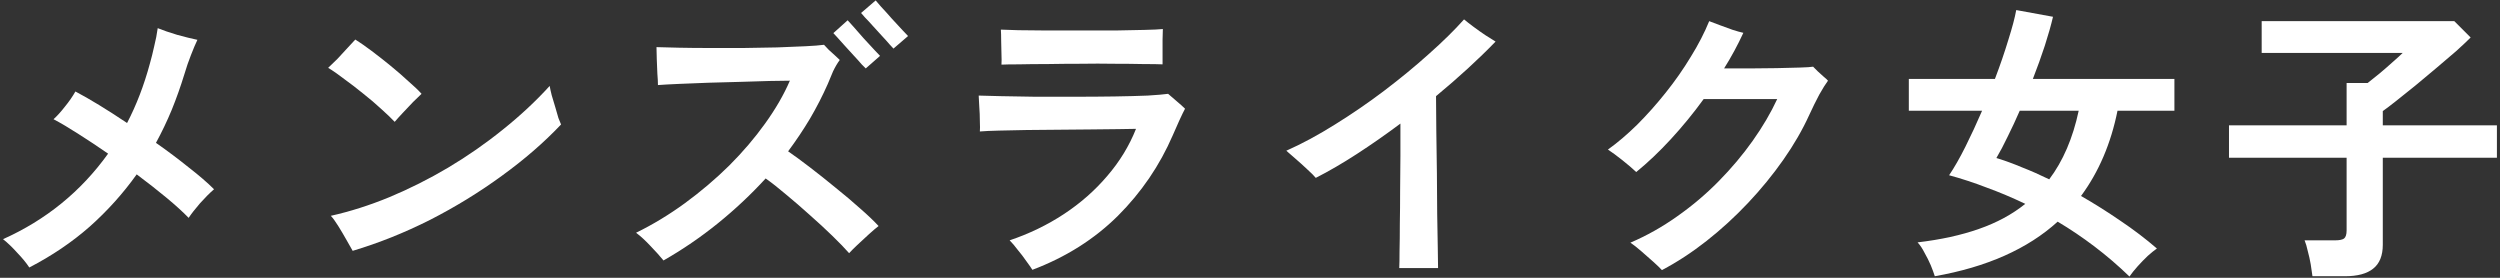
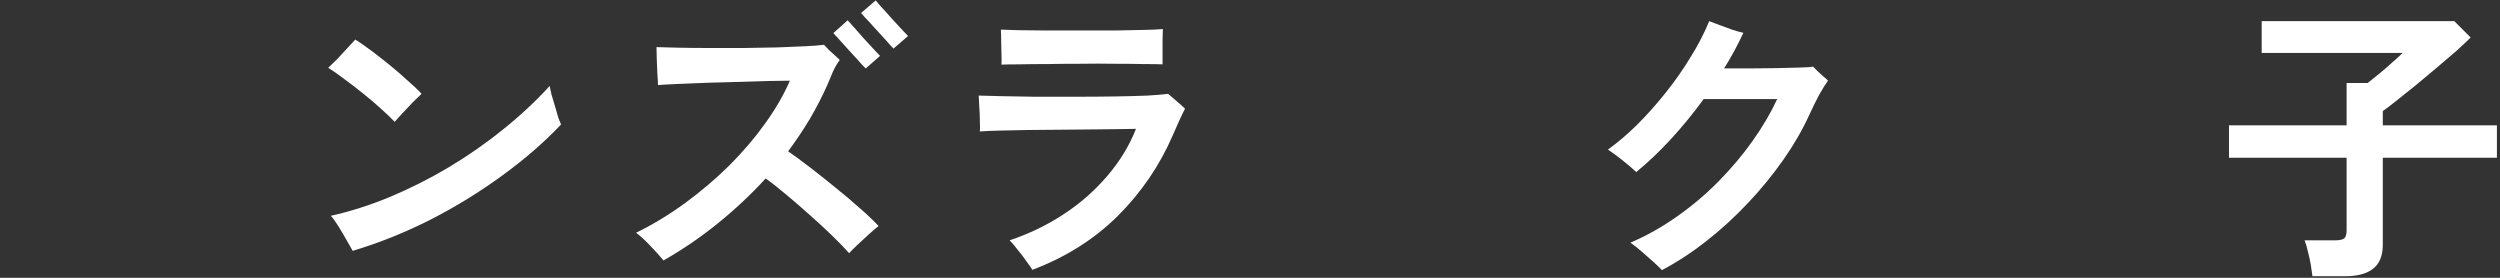
<svg xmlns="http://www.w3.org/2000/svg" width="594" height="66" viewBox="0 0 594 66" fill="none">
  <rect x="0" y="0" width="594" height="66" fill="#333333" stroke="none" />
  <path d="M549.441 65.632C549.348 64.847 549.21 63.899 549.025 62.789C548.84 61.726 548.609 60.686 548.331 59.669C548.1 58.605 547.846 57.75 547.569 57.103H554.85C555.821 57.103 556.514 56.964 556.93 56.687C557.346 56.363 557.554 55.716 557.554 54.745V37.478H529.608V29.781H557.554V19.726H562.547C563.333 19.125 564.257 18.386 565.321 17.507C566.43 16.583 567.493 15.658 568.511 14.734C569.574 13.809 570.36 13.092 570.868 12.584H537.375V5.025H583.142L587.025 8.909C586.147 9.787 584.991 10.873 583.558 12.168C582.125 13.416 580.553 14.757 578.843 16.19C577.132 17.623 575.445 19.033 573.781 20.42C572.116 21.761 570.614 22.962 569.273 24.026C567.933 25.089 566.893 25.875 566.153 26.383V29.781H593.266V37.478H566.153V58.143C566.153 60.732 565.39 62.627 563.864 63.829C562.385 65.031 560.143 65.632 557.138 65.632H549.441Z" fill="white" />
-   <path d="M505.961 65.702C503.28 63.113 500.506 60.732 497.64 58.559C494.774 56.387 491.861 54.422 488.903 52.665C481.783 59.137 472.052 63.46 459.709 65.633C459.478 64.893 459.154 64.015 458.738 62.998C458.322 62.027 457.836 61.056 457.282 60.085C456.773 59.068 456.218 58.236 455.617 57.589C461.119 56.941 465.973 55.878 470.18 54.399C474.433 52.919 478.108 50.932 481.205 48.435C478.108 46.956 475.034 45.661 471.983 44.552C468.978 43.396 466.019 42.425 463.107 41.639C464.355 39.79 465.649 37.525 466.99 34.844C468.331 32.163 469.648 29.319 470.943 26.314H453.537V18.756H473.994C475.242 15.474 476.305 12.376 477.184 9.464C478.108 6.551 478.732 4.194 479.056 2.391L487.793 3.986C487.331 5.973 486.684 8.262 485.852 10.851C485.019 13.393 484.072 16.028 483.008 18.756H516.64V26.314H503.118C501.546 34.127 498.657 40.877 494.45 46.563C497.594 48.366 500.714 50.331 503.812 52.457C506.909 54.538 509.798 56.733 512.48 59.045C511.879 59.461 511.162 60.039 510.33 60.779C509.498 61.565 508.689 62.397 507.903 63.275C507.117 64.153 506.47 64.962 505.961 65.702ZM486.892 42.61C490.174 38.265 492.509 32.833 493.896 26.314H479.888C478.963 28.441 478.016 30.475 477.045 32.417C476.12 34.358 475.219 36.069 474.34 37.548C476.328 38.149 478.362 38.889 480.443 39.767C482.569 40.599 484.719 41.547 486.892 42.61Z" fill="white" />
-   <path d="M394.873 64.176C394.457 63.714 393.786 63.067 392.862 62.234C391.937 61.402 390.966 60.547 389.949 59.669C388.932 58.79 388.077 58.12 387.383 57.658C391.267 55.993 394.965 53.913 398.479 51.417C402.038 48.92 405.321 46.147 408.325 43.095C411.377 39.998 414.081 36.785 416.439 33.457C418.796 30.128 420.738 26.823 422.264 23.54H404.789C402.339 26.915 399.727 30.105 396.953 33.11C394.225 36.069 391.498 38.657 388.77 40.876C387.892 40.044 386.782 39.097 385.442 38.033C384.101 36.97 382.969 36.138 382.044 35.537C384.309 33.919 386.621 31.954 388.978 29.643C391.336 27.285 393.601 24.742 395.774 22.015C397.993 19.241 399.981 16.398 401.738 13.485C403.541 10.573 404.997 7.753 406.106 5.025C406.8 5.303 407.655 5.626 408.672 5.996C409.689 6.366 410.706 6.736 411.723 7.106C412.74 7.429 413.573 7.66 414.22 7.799C412.879 10.712 411.354 13.532 409.643 16.259C411.446 16.259 413.434 16.259 415.607 16.259C417.826 16.259 419.998 16.236 422.125 16.19C424.252 16.144 426.101 16.097 427.673 16.051C429.244 16.005 430.285 15.936 430.793 15.843C431.024 16.074 431.394 16.444 431.903 16.953C432.411 17.415 432.896 17.854 433.359 18.27C433.867 18.686 434.191 18.987 434.33 19.172C433.775 19.911 433.081 21.021 432.249 22.5C431.463 23.98 430.677 25.574 429.892 27.285C428.274 30.845 426.216 34.404 423.72 37.964C421.224 41.524 418.427 44.945 415.329 48.227C412.232 51.509 408.95 54.514 405.482 57.242C402.015 59.969 398.479 62.281 394.873 64.176Z" fill="white" />
-   <path d="M332.462 63.69C332.508 62.811 332.532 61.448 332.532 59.599C332.578 57.749 332.601 55.6 332.601 53.149C332.647 50.653 332.67 48.018 332.67 45.244C332.716 42.47 332.74 39.72 332.74 36.992C332.74 34.265 332.74 31.722 332.74 29.364C329.272 31.953 325.828 34.357 322.407 36.576C318.986 38.795 315.727 40.691 312.63 42.262C312.214 41.754 311.543 41.084 310.619 40.251C309.694 39.373 308.746 38.518 307.776 37.686C306.851 36.853 306.135 36.229 305.626 35.813C309.371 34.149 313.231 32.069 317.206 29.572C321.228 27.076 325.135 24.395 328.926 21.528C332.763 18.616 336.299 15.704 339.535 12.791C342.818 9.879 345.591 7.151 347.857 4.608C348.411 5.071 349.151 5.649 350.076 6.342C351 7.035 351.948 7.706 352.919 8.353C353.936 9 354.745 9.509 355.346 9.879C351.278 14.085 346.562 18.408 341.2 22.846C341.2 25.25 341.223 28.047 341.269 31.237C341.315 34.426 341.361 37.732 341.408 41.153C341.454 44.528 341.477 47.764 341.477 50.861C341.523 53.958 341.569 56.64 341.616 58.905C341.662 61.17 341.685 62.765 341.685 63.69H332.462Z" fill="white" />
+   <path d="M394.873 64.176C394.457 63.714 393.786 63.067 392.862 62.234C391.937 61.402 390.966 60.547 389.949 59.669C388.932 58.79 388.077 58.12 387.383 57.658C391.267 55.993 394.965 53.913 398.479 51.417C402.038 48.92 405.321 46.147 408.325 43.095C411.377 39.998 414.081 36.785 416.439 33.457C418.796 30.128 420.738 26.823 422.264 23.54H404.789C402.339 26.915 399.727 30.105 396.953 33.11C394.225 36.069 391.498 38.657 388.77 40.876C387.892 40.044 386.782 39.097 385.442 38.033C384.101 36.97 382.969 36.138 382.044 35.537C384.309 33.919 386.621 31.954 388.978 29.643C391.336 27.285 393.601 24.742 395.774 22.015C397.993 19.241 399.981 16.398 401.738 13.485C403.541 10.573 404.997 7.753 406.106 5.025C406.8 5.303 407.655 5.626 408.672 5.996C409.689 6.366 410.706 6.736 411.723 7.106C412.74 7.429 413.573 7.66 414.22 7.799C412.879 10.712 411.354 13.532 409.643 16.259C411.446 16.259 413.434 16.259 415.607 16.259C417.826 16.259 419.998 16.236 422.125 16.19C424.252 16.144 426.101 16.097 427.673 16.051C429.244 16.005 430.285 15.936 430.793 15.843C431.024 16.074 431.394 16.444 431.903 16.953C432.411 17.415 432.896 17.854 433.359 18.27C433.867 18.686 434.191 18.987 434.33 19.172C433.775 19.911 433.081 21.021 432.249 22.5C431.463 23.98 430.677 25.574 429.892 27.285C428.274 30.845 426.216 34.404 423.72 37.964C421.224 41.524 418.427 44.945 415.329 48.227C412.232 51.509 408.95 54.514 405.482 57.242C402.015 59.969 398.479 62.281 394.873 64.176" fill="white" />
  <path d="M245.297 64.108C244.974 63.599 244.488 62.906 243.841 62.027C243.24 61.149 242.57 60.27 241.83 59.392C241.137 58.468 240.49 57.705 239.889 57.104C244.558 55.532 248.857 53.452 252.787 50.863C256.716 48.274 260.137 45.269 263.05 41.848C266.008 38.427 268.297 34.682 269.915 30.614C268.99 30.614 267.58 30.637 265.685 30.683C263.789 30.683 261.616 30.707 259.166 30.753C256.716 30.753 254.174 30.776 251.538 30.822C248.95 30.822 246.407 30.845 243.911 30.892C241.46 30.938 239.264 30.984 237.323 31.03C235.381 31.076 233.879 31.146 232.815 31.238C232.862 30.73 232.862 29.921 232.815 28.811C232.815 27.655 232.769 26.5 232.677 25.344C232.631 24.142 232.584 23.264 232.538 22.709C233.694 22.755 235.451 22.801 237.808 22.848C240.166 22.894 242.87 22.94 245.922 22.986C248.973 22.986 252.139 22.986 255.422 22.986C258.704 22.986 261.848 22.963 264.853 22.917C267.857 22.871 270.469 22.801 272.688 22.709C274.954 22.57 276.572 22.432 277.543 22.293C278.051 22.755 278.721 23.333 279.554 24.026C280.386 24.72 281.056 25.321 281.565 25.829C281.241 26.43 280.802 27.332 280.247 28.534C279.692 29.736 279.161 30.938 278.652 32.14C275.555 39.305 271.209 45.685 265.615 51.279C260.022 56.826 253.249 61.103 245.297 64.108ZM237.947 15.358C237.993 14.665 237.993 13.81 237.947 12.793C237.947 11.776 237.924 10.736 237.878 9.672C237.878 8.609 237.854 7.731 237.808 7.037C238.64 7.083 240.027 7.13 241.969 7.176C243.911 7.176 246.176 7.199 248.765 7.245C251.354 7.245 254.058 7.245 256.878 7.245C259.698 7.245 262.402 7.245 264.991 7.245C267.626 7.199 269.938 7.153 271.926 7.106C273.96 7.06 275.416 6.991 276.294 6.898C276.294 7.499 276.271 8.332 276.225 9.395C276.225 10.412 276.225 11.452 276.225 12.515C276.225 13.579 276.225 14.503 276.225 15.289C275.208 15.243 273.682 15.22 271.648 15.22C269.614 15.174 267.303 15.15 264.714 15.15C262.171 15.104 259.513 15.104 256.739 15.15C254.012 15.15 251.377 15.174 248.834 15.22C246.291 15.22 244.049 15.243 242.108 15.289C240.212 15.289 238.825 15.312 237.947 15.358Z" fill="white" />
  <path d="M157.646 61.887C156.86 60.916 155.843 59.784 154.595 58.489C153.393 57.195 152.237 56.132 151.128 55.3C155.104 53.358 158.964 51.023 162.708 48.296C166.499 45.522 170.013 42.54 173.249 39.35C176.485 36.114 179.328 32.786 181.778 29.365C184.275 25.898 186.239 22.5 187.672 19.171C186.517 19.171 184.899 19.194 182.818 19.241C180.784 19.287 178.496 19.356 175.953 19.449C173.411 19.495 170.868 19.564 168.325 19.657C165.783 19.749 163.448 19.842 161.322 19.934C159.195 20.026 157.531 20.119 156.329 20.211C156.329 19.518 156.283 18.616 156.19 17.507C156.144 16.398 156.098 15.265 156.051 14.109C156.005 12.907 155.982 11.936 155.982 11.197C157.369 11.243 159.149 11.289 161.322 11.335C163.494 11.382 165.898 11.405 168.533 11.405C171.215 11.405 173.919 11.405 176.647 11.405C179.42 11.358 182.079 11.312 184.621 11.266C187.164 11.174 189.406 11.081 191.348 10.989C193.289 10.896 194.769 10.781 195.786 10.642C196.063 10.919 196.433 11.312 196.895 11.821C197.404 12.283 197.912 12.745 198.421 13.208C198.929 13.67 199.299 14.017 199.53 14.248C198.976 14.988 198.444 15.889 197.935 16.952C197.473 18.015 197.057 19.009 196.687 19.934C195.439 22.754 194.029 25.505 192.457 28.186C190.885 30.821 189.152 33.41 187.256 35.953C188.736 36.97 190.469 38.241 192.457 39.767C194.445 41.292 196.479 42.91 198.559 44.621C200.64 46.285 202.581 47.926 204.384 49.544C206.187 51.116 207.644 52.503 208.753 53.705C208.198 54.121 207.436 54.768 206.465 55.646C205.54 56.478 204.616 57.334 203.691 58.212C202.813 59.044 202.165 59.691 201.749 60.154C200.778 59.044 199.461 57.681 197.797 56.062C196.132 54.444 194.329 52.78 192.388 51.07C190.492 49.359 188.62 47.741 186.771 46.215C184.922 44.644 183.304 43.372 181.917 42.402C178.45 46.192 174.659 49.752 170.544 53.081C166.476 56.363 162.177 59.298 157.646 61.887ZM212.29 11.543C212.197 11.451 211.897 11.127 211.388 10.573C210.88 9.972 210.256 9.278 209.516 8.492C208.822 7.706 208.106 6.92 207.366 6.135C206.673 5.349 206.049 4.678 205.494 4.124C204.985 3.523 204.685 3.176 204.592 3.083L208.06 0.102C208.152 0.24 208.568 0.726 209.308 1.558C210.094 2.39 210.949 3.338 211.874 4.401C212.844 5.418 213.7 6.343 214.439 7.175C215.179 7.961 215.618 8.423 215.757 8.562L212.29 11.543ZM205.702 16.259C205.609 16.166 205.286 15.843 204.731 15.288C204.223 14.687 203.598 13.993 202.859 13.208C202.165 12.422 201.449 11.636 200.709 10.85C200.016 10.064 199.415 9.394 198.906 8.839C198.398 8.284 198.097 7.961 198.005 7.868L201.403 4.817C201.541 4.956 201.98 5.441 202.72 6.273C203.46 7.105 204.292 8.053 205.217 9.116C206.187 10.133 207.043 11.058 207.782 11.89C208.522 12.676 208.961 13.138 209.1 13.277L205.702 16.259Z" fill="white" />
  <path d="M83.795 59.6C83.471 58.999 82.986 58.144 82.338 57.034C81.691 55.878 81.021 54.746 80.327 53.636C79.634 52.527 79.056 51.741 78.594 51.279C83.171 50.261 87.817 48.782 92.532 46.84C97.294 44.853 101.94 42.518 106.47 39.837C111.047 37.109 115.369 34.104 119.438 30.822C123.552 27.54 127.274 24.072 130.602 20.42C130.695 20.975 130.856 21.715 131.087 22.639C131.365 23.518 131.642 24.442 131.92 25.413C132.197 26.384 132.451 27.262 132.682 28.048C132.96 28.788 133.168 29.296 133.307 29.574C129.285 33.827 124.592 37.895 119.23 41.778C113.913 45.662 108.227 49.152 102.171 52.249C96.115 55.3 89.989 57.751 83.795 59.6ZM93.78 28.95C92.948 28.071 91.885 27.054 90.59 25.898C89.296 24.697 87.886 23.494 86.36 22.293C84.835 21.044 83.332 19.889 81.853 18.825C80.42 17.716 79.126 16.814 77.97 16.121C78.571 15.566 79.31 14.85 80.189 13.971C81.067 13.047 81.899 12.145 82.685 11.267C83.517 10.389 84.095 9.764 84.419 9.395C85.528 10.088 86.823 10.989 88.302 12.099C89.781 13.209 91.284 14.387 92.809 15.636C94.335 16.884 95.745 18.109 97.039 19.311C98.38 20.466 99.42 21.46 100.16 22.293C99.651 22.755 98.981 23.402 98.149 24.234C97.363 25.066 96.554 25.922 95.722 26.8C94.936 27.632 94.289 28.349 93.78 28.95Z" fill="white" />
-   <path d="M6.961 63.552C6.267 62.489 5.32 61.333 4.118 60.085C2.962 58.79 1.829 57.704 0.72 56.825C10.937 52.249 19.258 45.476 25.684 36.508C23.28 34.843 20.945 33.295 18.68 31.861C16.461 30.428 14.473 29.25 12.716 28.325C13.548 27.585 14.45 26.591 15.421 25.343C16.438 24.095 17.27 22.893 17.917 21.737C21.338 23.54 25.429 26.037 30.191 29.226C32.41 24.973 34.213 20.281 35.6 15.149C35.97 13.855 36.316 12.468 36.64 10.989C37.01 9.509 37.287 8.076 37.472 6.689C38.72 7.198 40.269 7.73 42.118 8.284C43.968 8.793 45.562 9.186 46.903 9.463C46.441 10.434 45.932 11.636 45.377 13.069C44.823 14.456 44.291 16.005 43.783 17.715C42.904 20.581 41.91 23.378 40.801 26.106C39.691 28.787 38.443 31.399 37.056 33.942C39.83 35.883 42.419 37.825 44.823 39.767C47.273 41.662 49.284 43.396 50.856 44.968C49.839 45.846 48.729 46.955 47.527 48.296C46.371 49.637 45.47 50.792 44.823 51.763C43.482 50.376 41.725 48.782 39.553 46.978C37.38 45.176 35.022 43.326 32.479 41.431C29.243 45.962 25.522 50.099 21.315 53.844C17.108 57.542 12.323 60.778 6.961 63.552Z" fill="white" />
</svg>